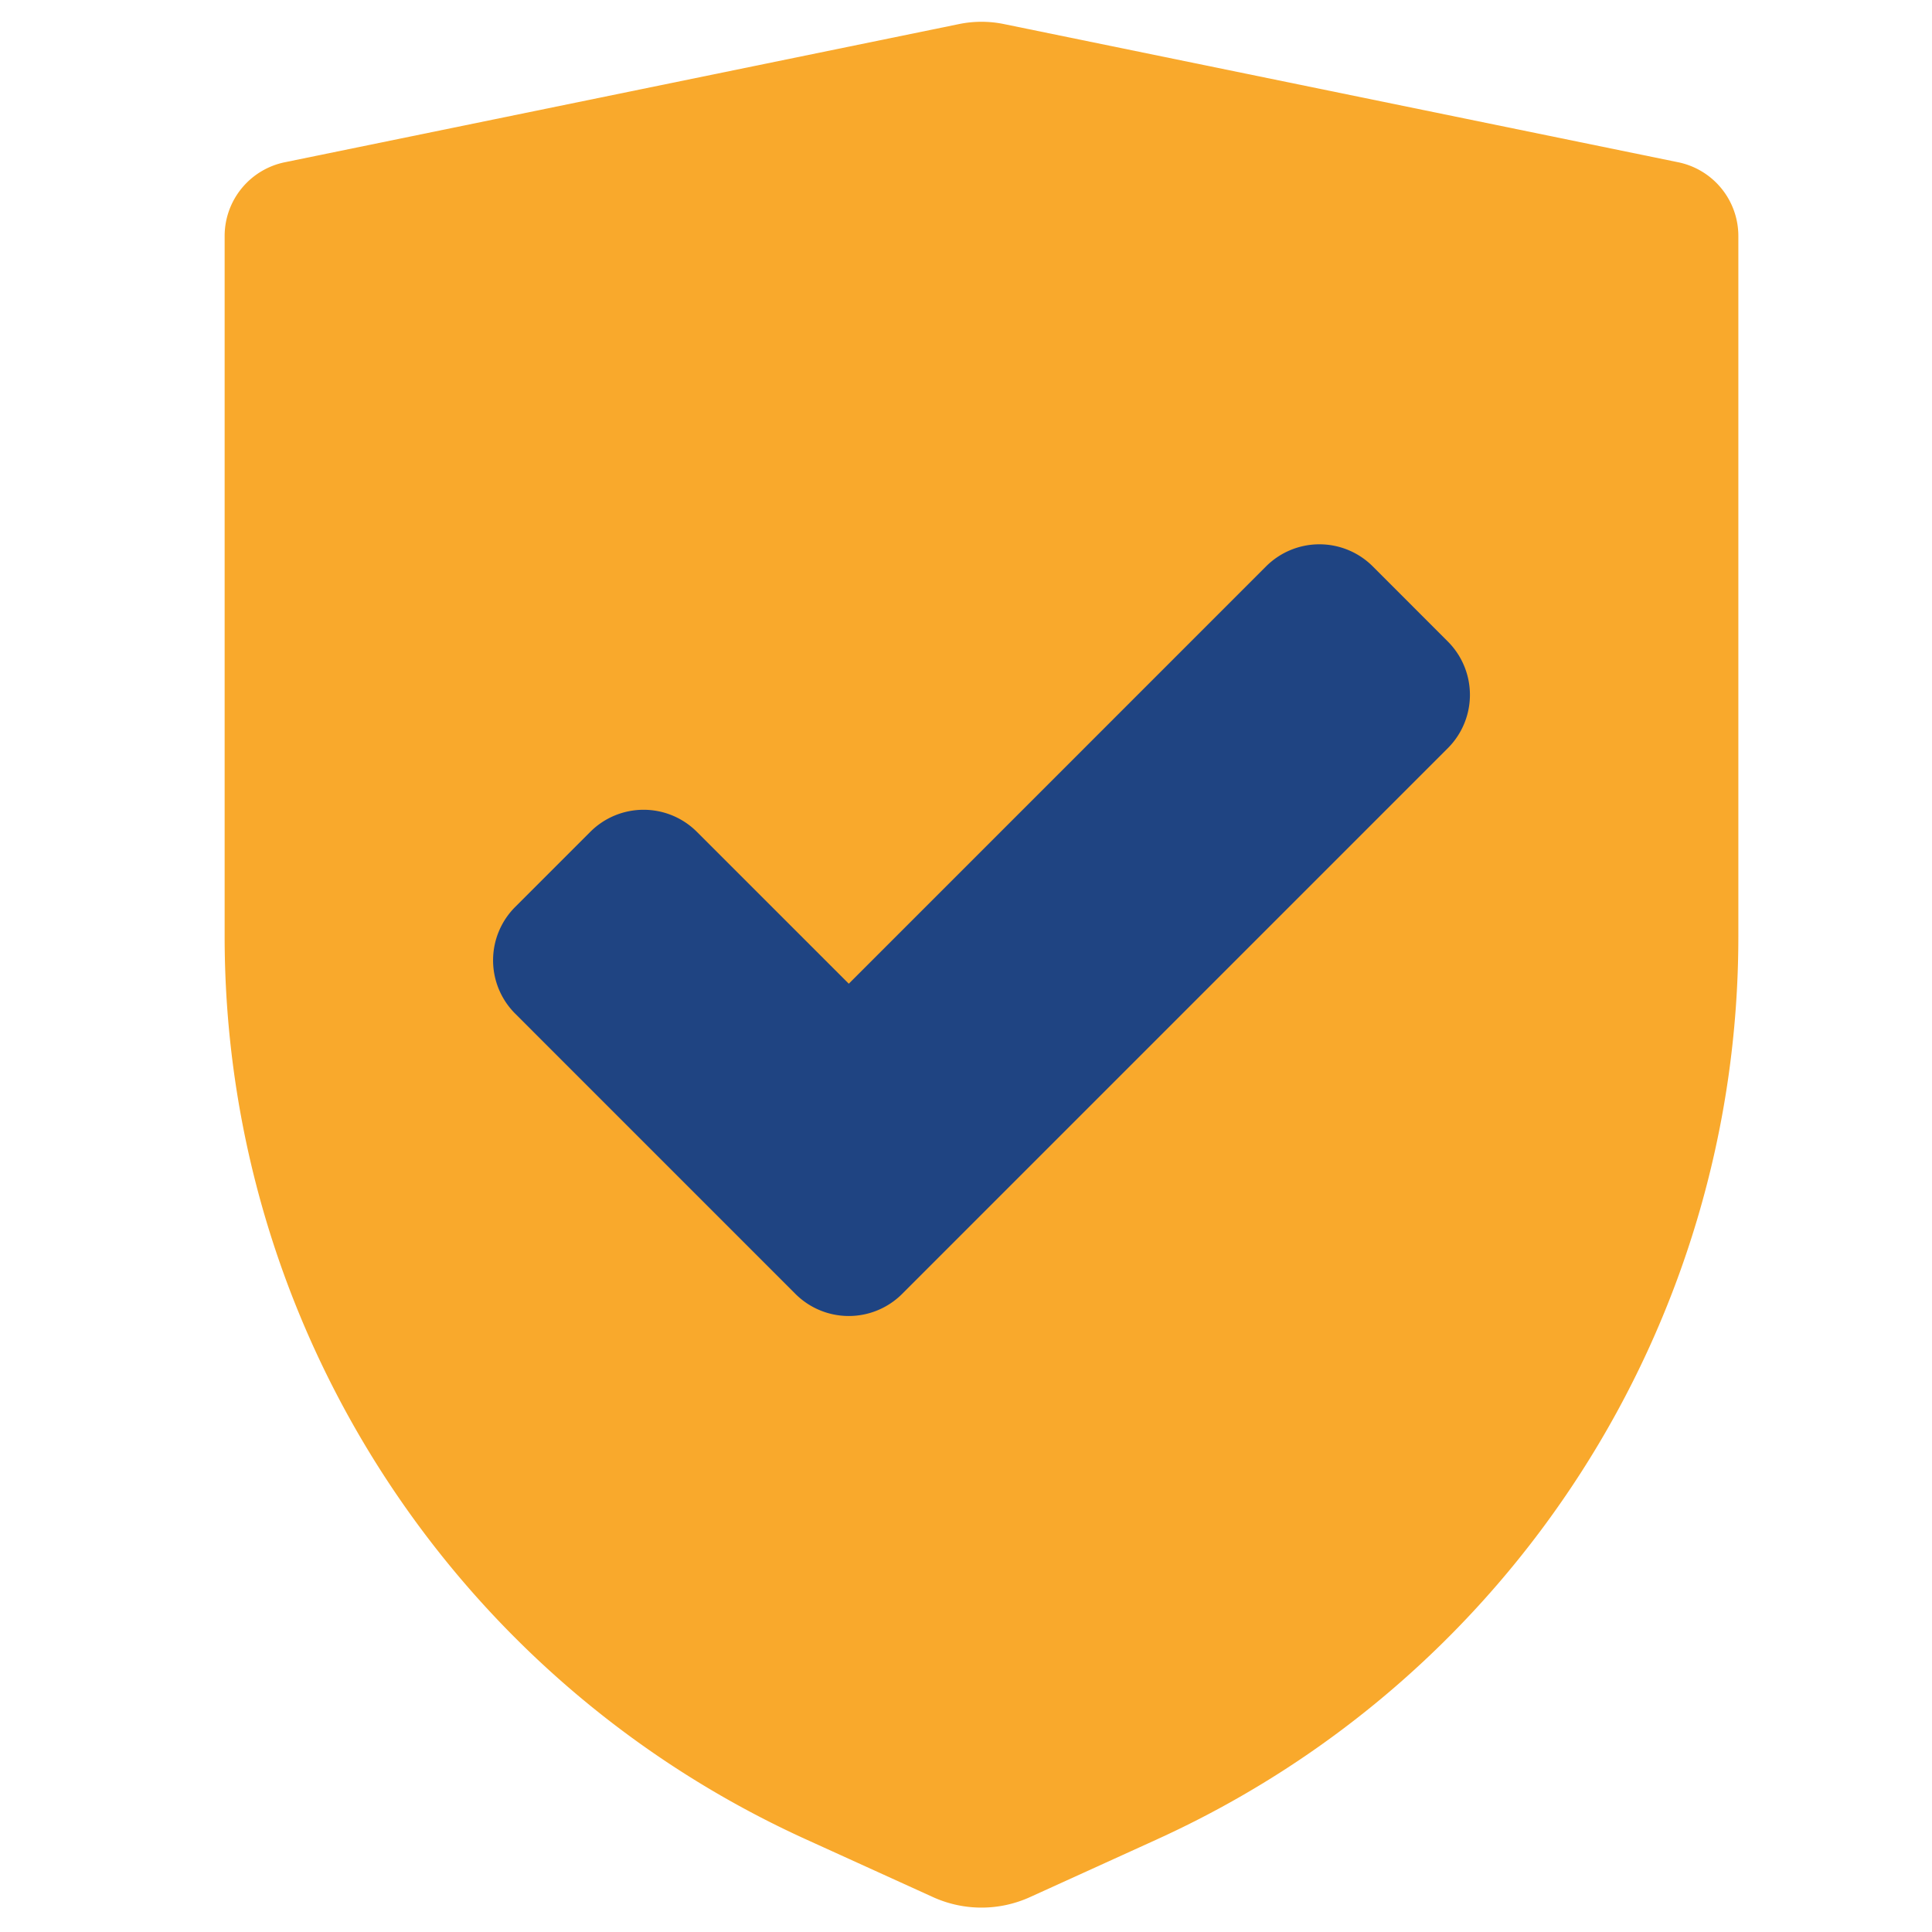
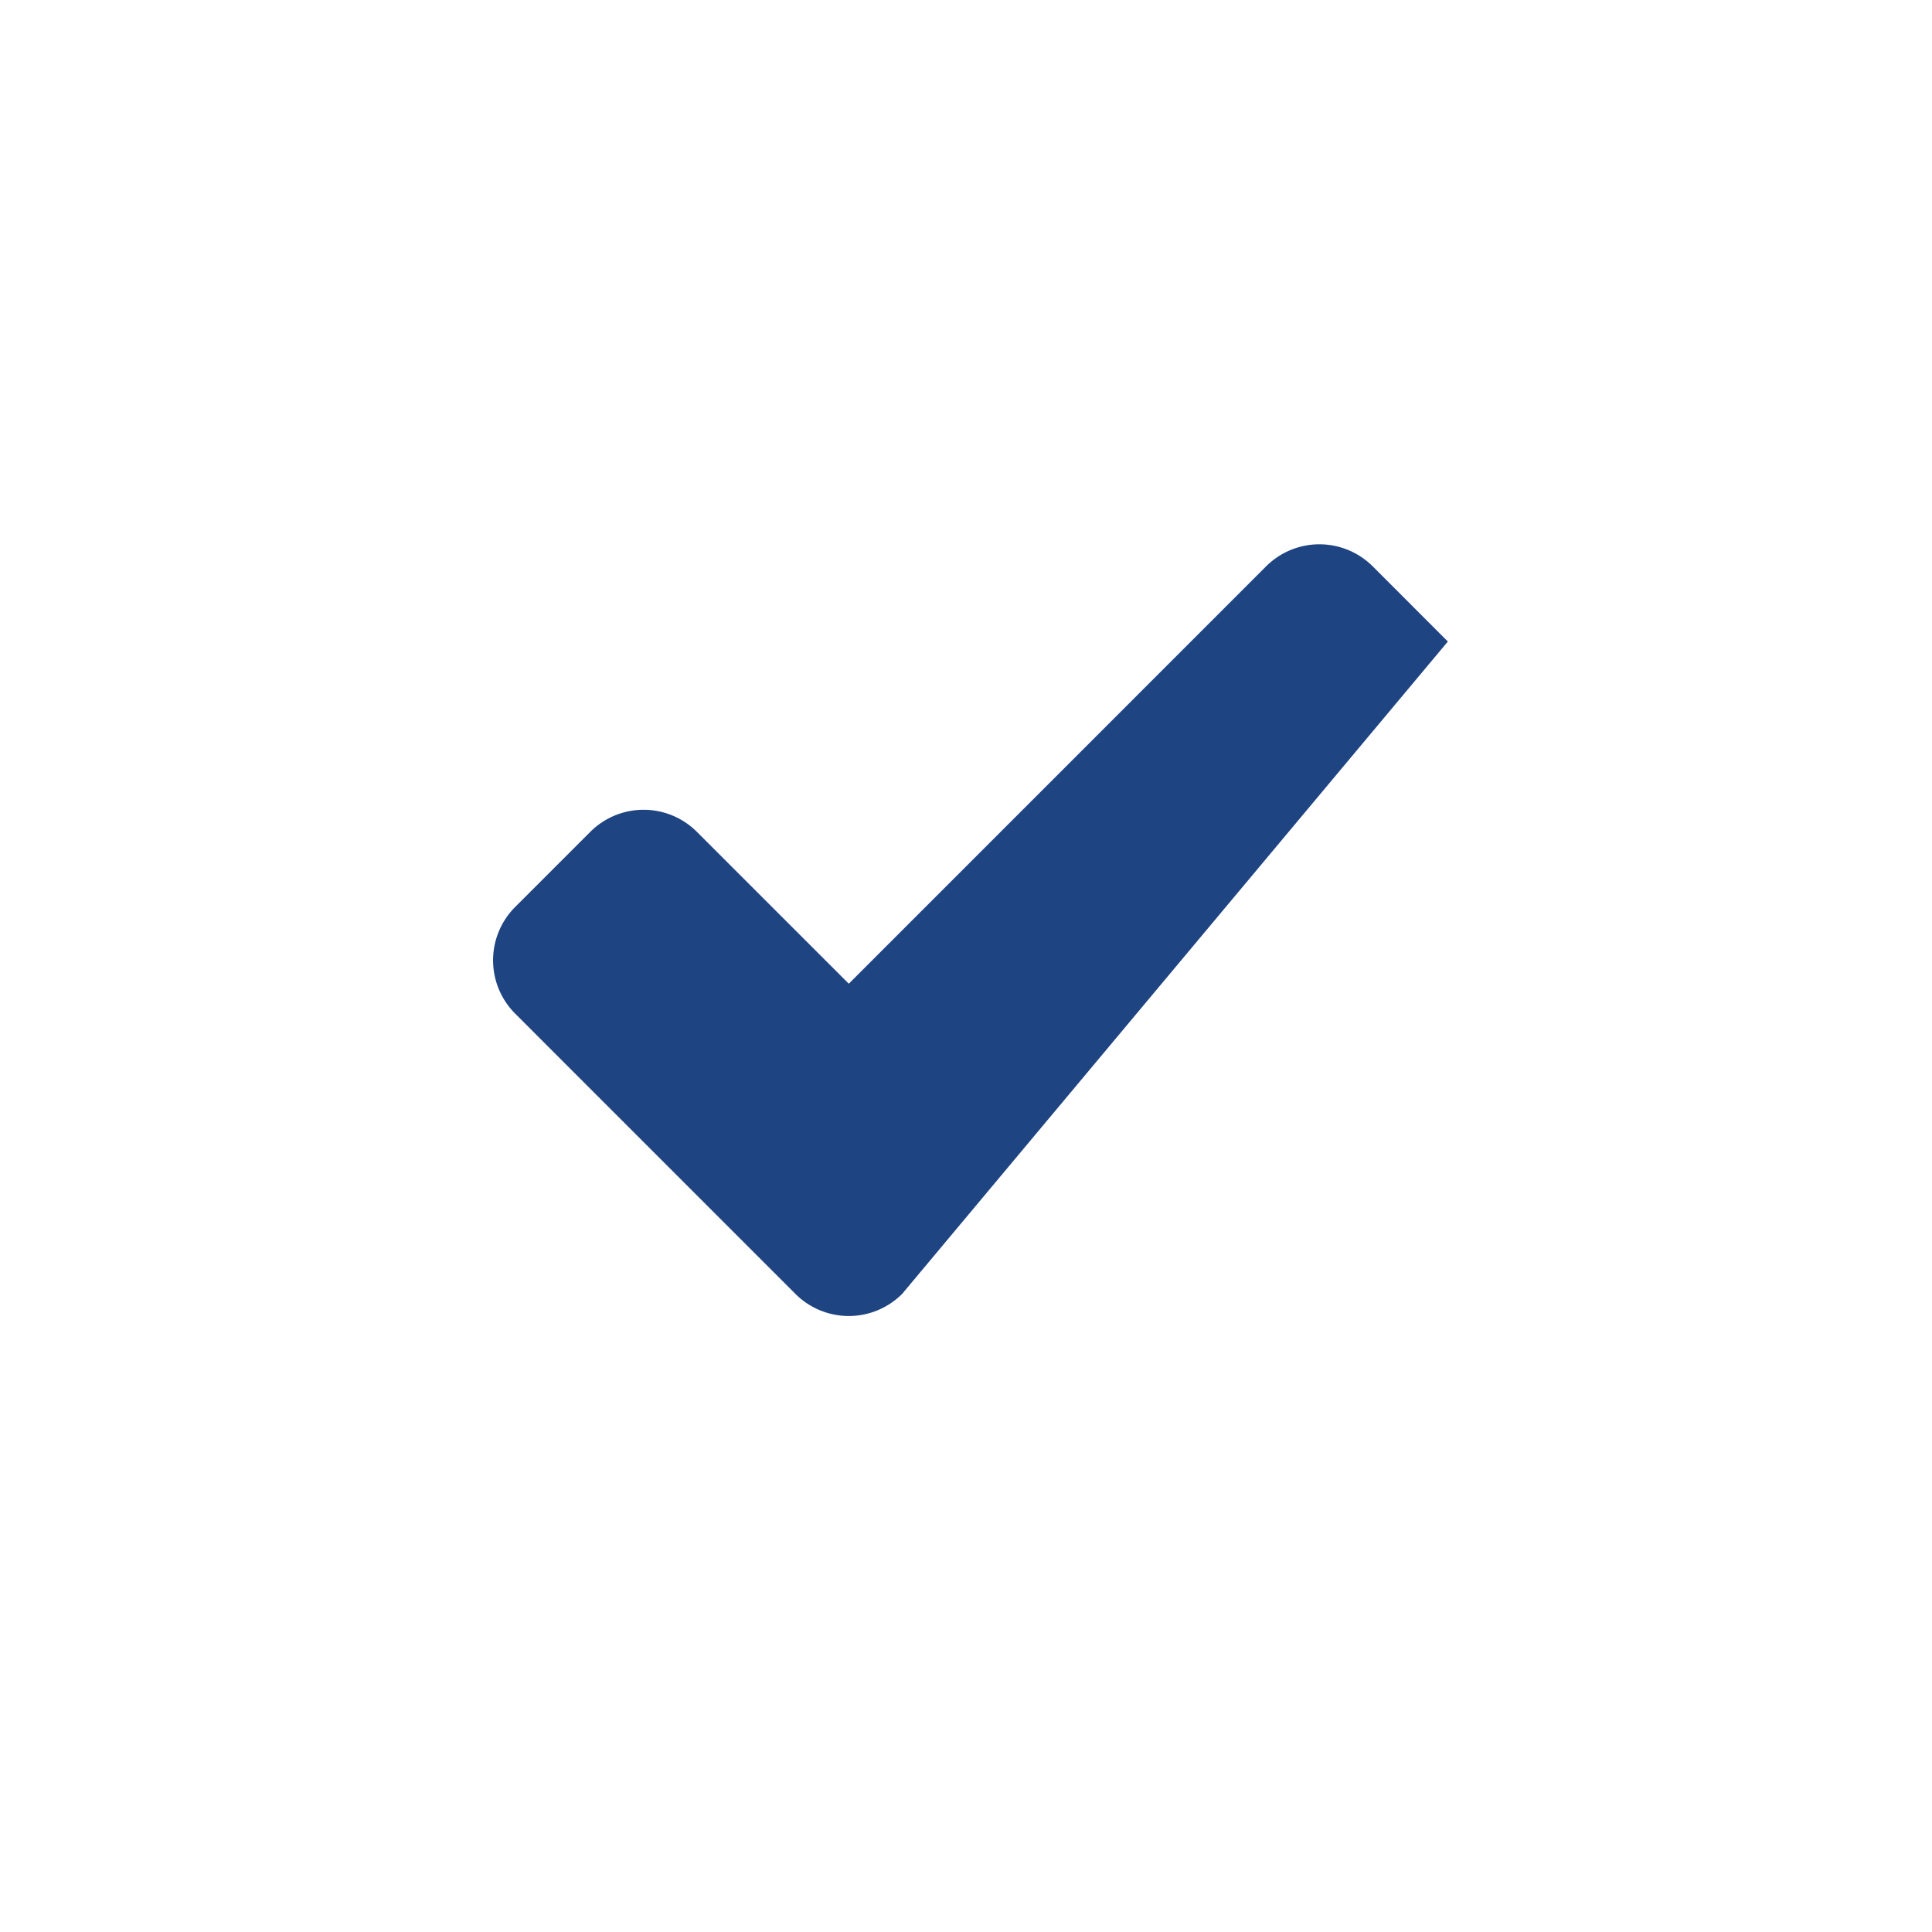
<svg xmlns="http://www.w3.org/2000/svg" width="200" viewBox="0 0 150 150" height="200" version="1.0">
  <defs>
    <clipPath id="a">
-       <path d="M17.414 1.625H135v147H17.414zm0 0" />
-     </clipPath>
+       </clipPath>
  </defs>
  <g clip-path="url(#a)">
-     <path fill="#f9a92c" d="m89.852 142.797-9.88 4.492a9.1 9.1 0 0 1-7.538 0l-9.88-4.492c-27.476-12.504-45.113-39.906-45.113-70.094V18.324a5.846 5.846 0 0 1 4.668-5.726L74.453 1.87a8.658 8.658 0 0 1 3.5 0l52.34 10.727a5.846 5.846 0 0 1 4.672 5.726v54.38c0 30.187-17.637 57.589-45.113 70.093zm0 0" />
-   </g>
-   <path fill="#1f4482" d="M61.758 100.46 39.996 78.696a5.854 5.854 0 0 1 0-8.277l5.832-5.832a5.852 5.852 0 0 1 8.281 0L65.9 76.375l32.398-32.402a5.859 5.859 0 0 1 8.281 0l5.832 5.836a5.854 5.854 0 0 1 0 8.277L70.04 100.46a5.859 5.859 0 0 1-8.282 0zm0 0" />
+     </g>
+   <path fill="#1f4482" d="M61.758 100.46 39.996 78.696a5.854 5.854 0 0 1 0-8.277l5.832-5.832a5.852 5.852 0 0 1 8.281 0L65.9 76.375l32.398-32.402a5.859 5.859 0 0 1 8.281 0l5.832 5.836L70.04 100.46a5.859 5.859 0 0 1-8.282 0zm0 0" />
</svg>